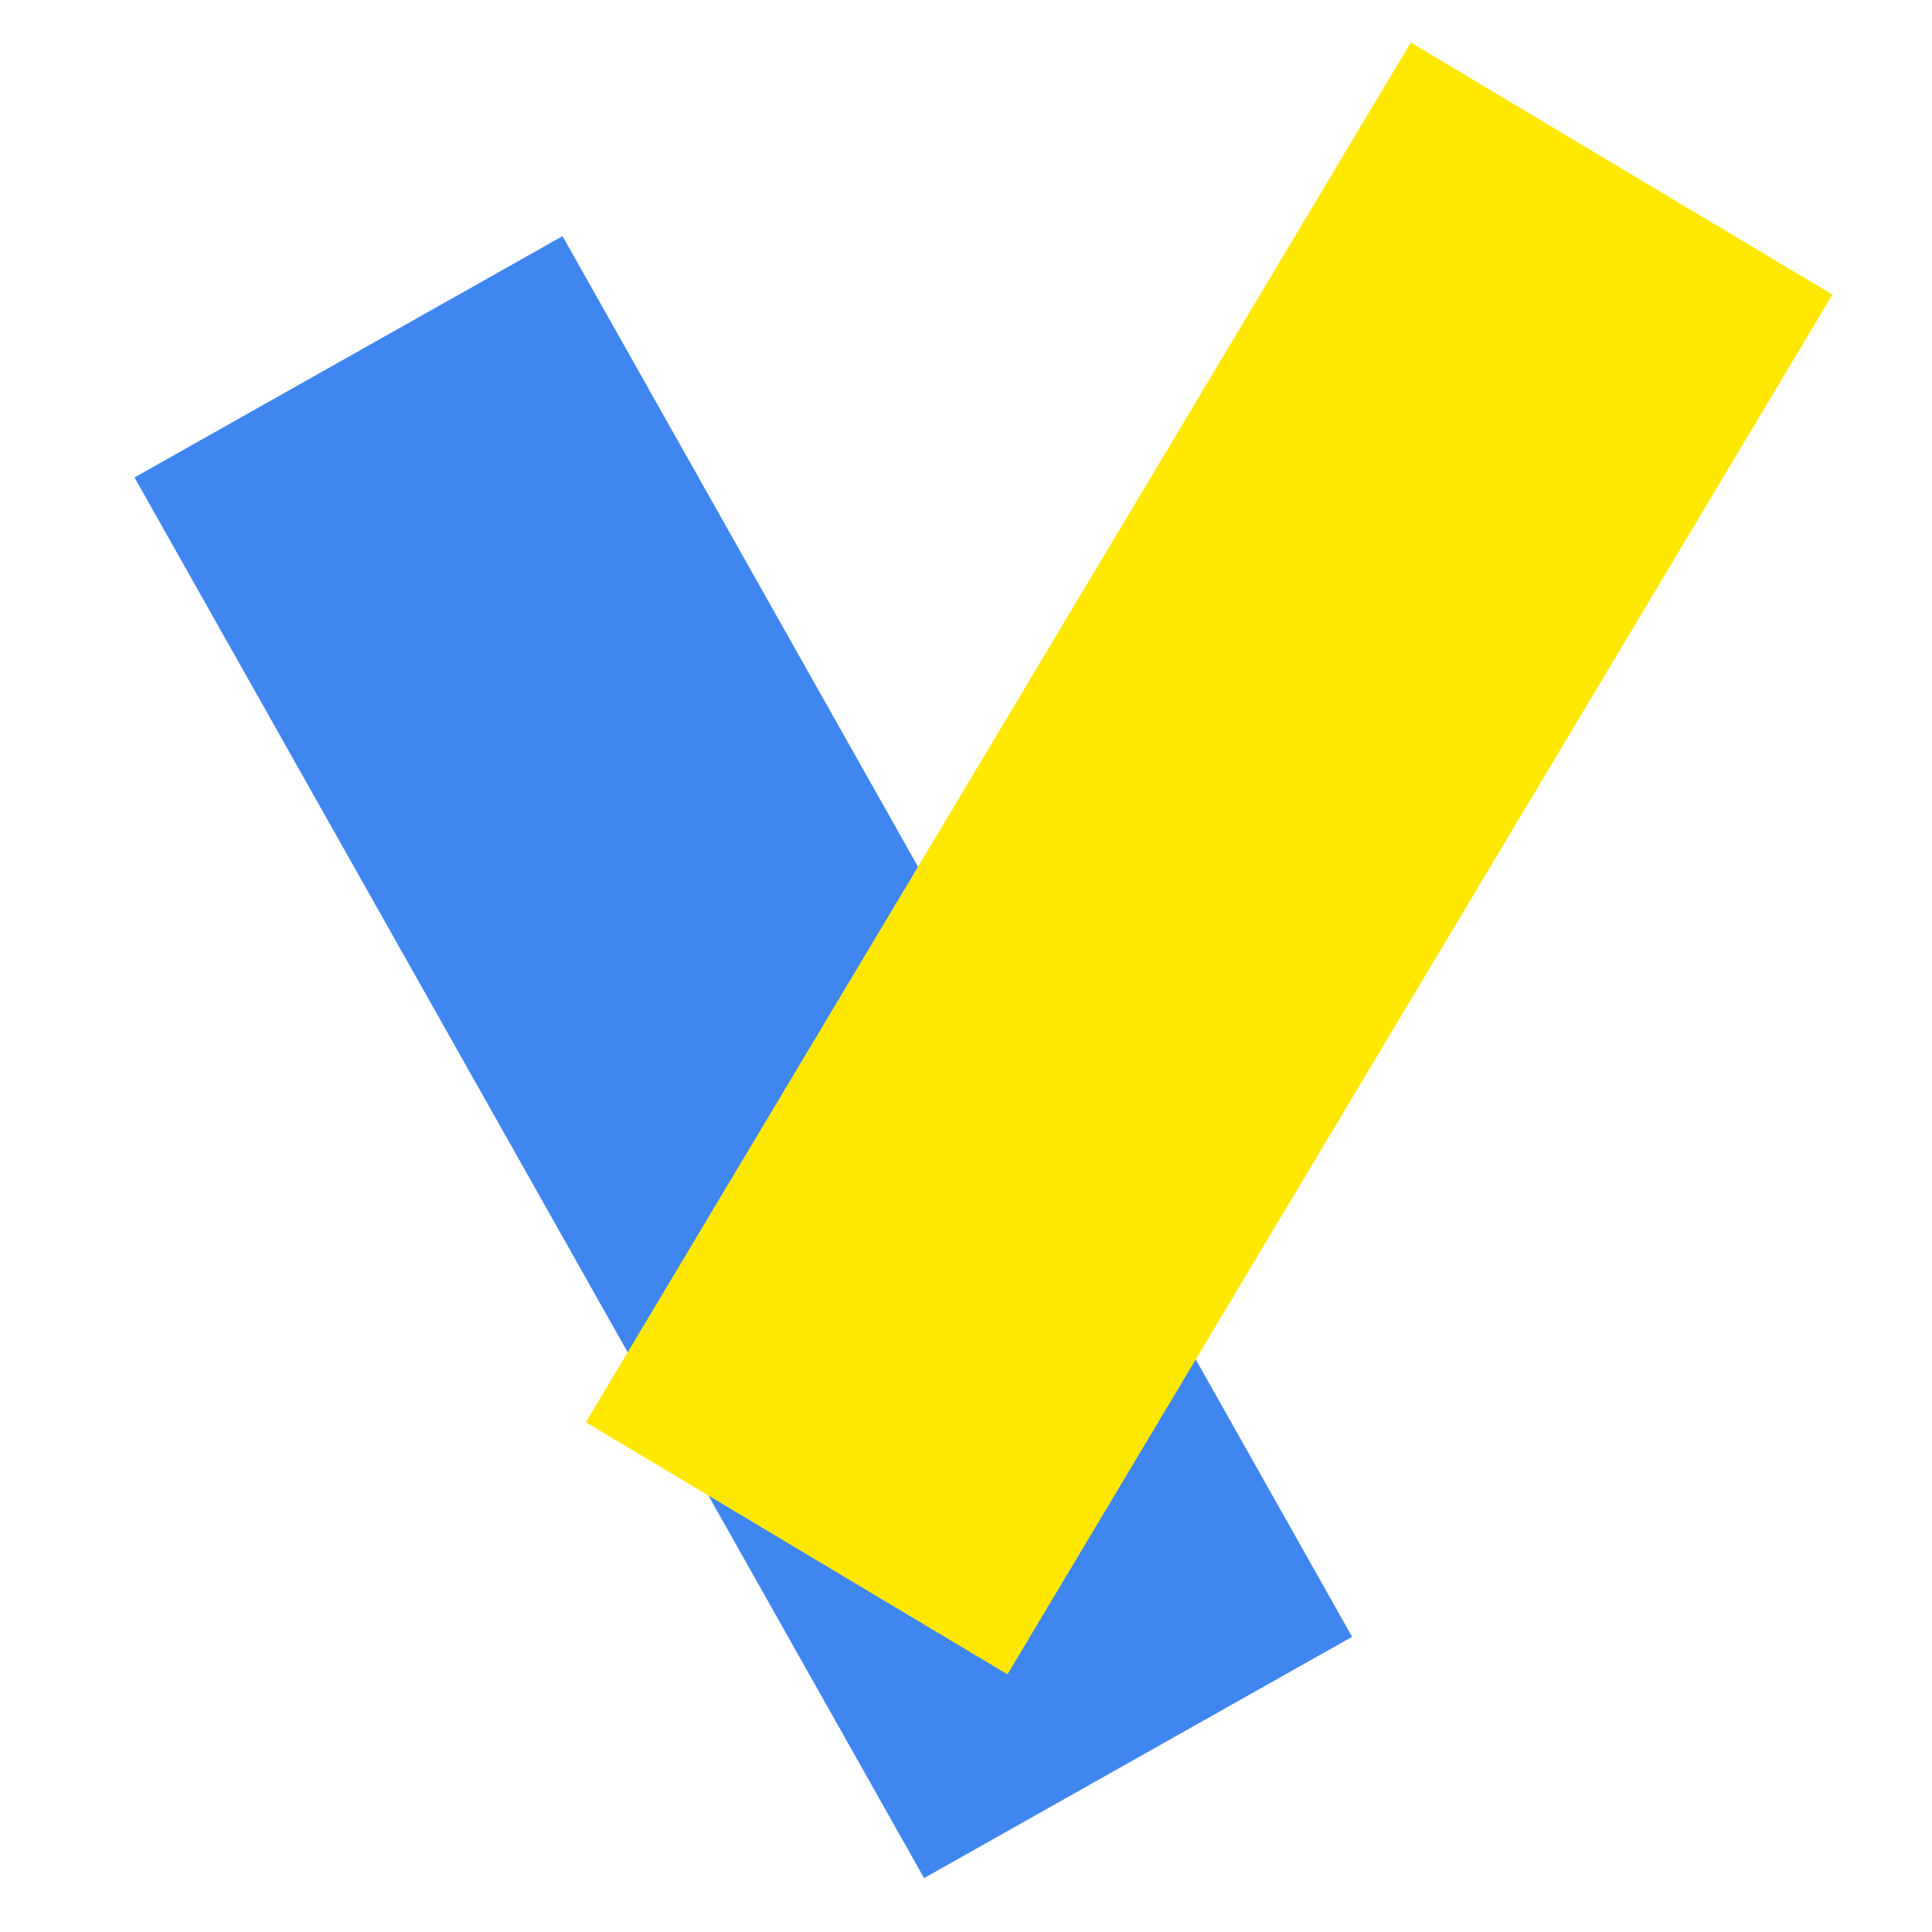
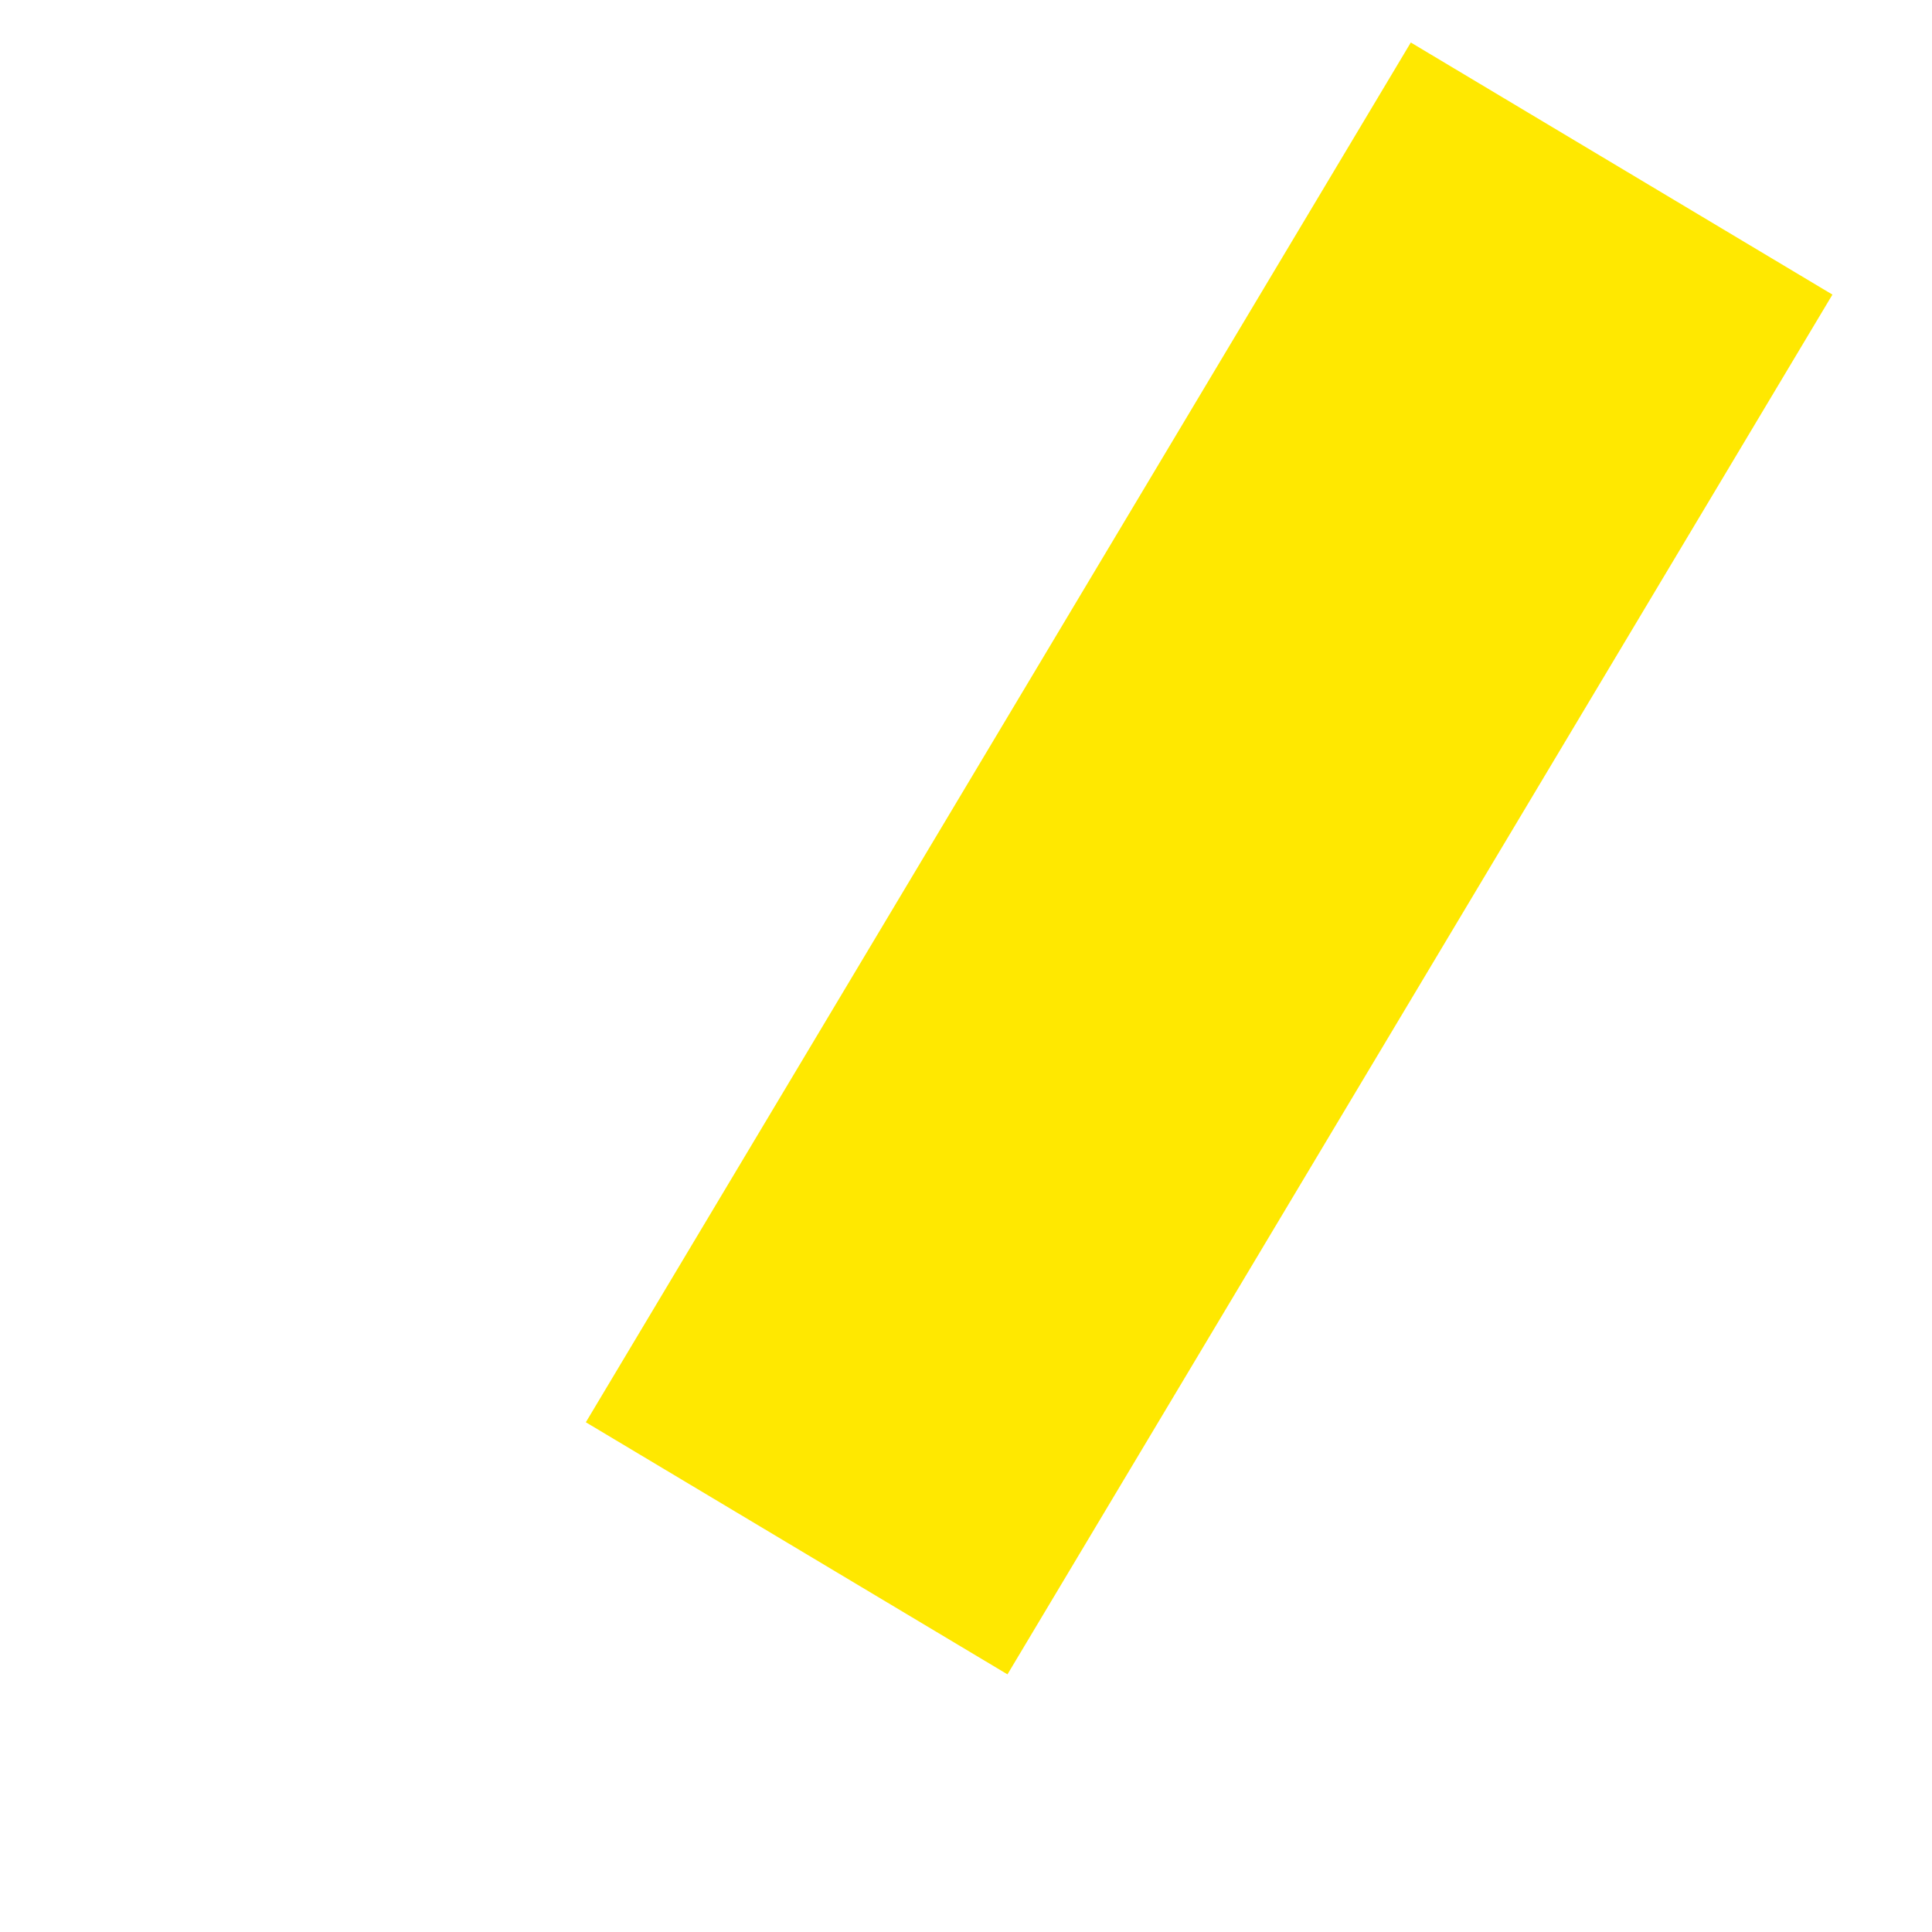
<svg xmlns="http://www.w3.org/2000/svg" width="48" height="48" viewBox="0 0 48 48" fill="none">
-   <rect width="12.209" height="39.953" transform="matrix(-0.871 0.491 0.491 0.871 13.976 5.867)" fill="#4086F0" />
  <rect width="12.209" height="39.953" transform="matrix(0.858 0.513 -0.513 0.858 35.051 1.056)" fill="#FFE800" />
</svg>